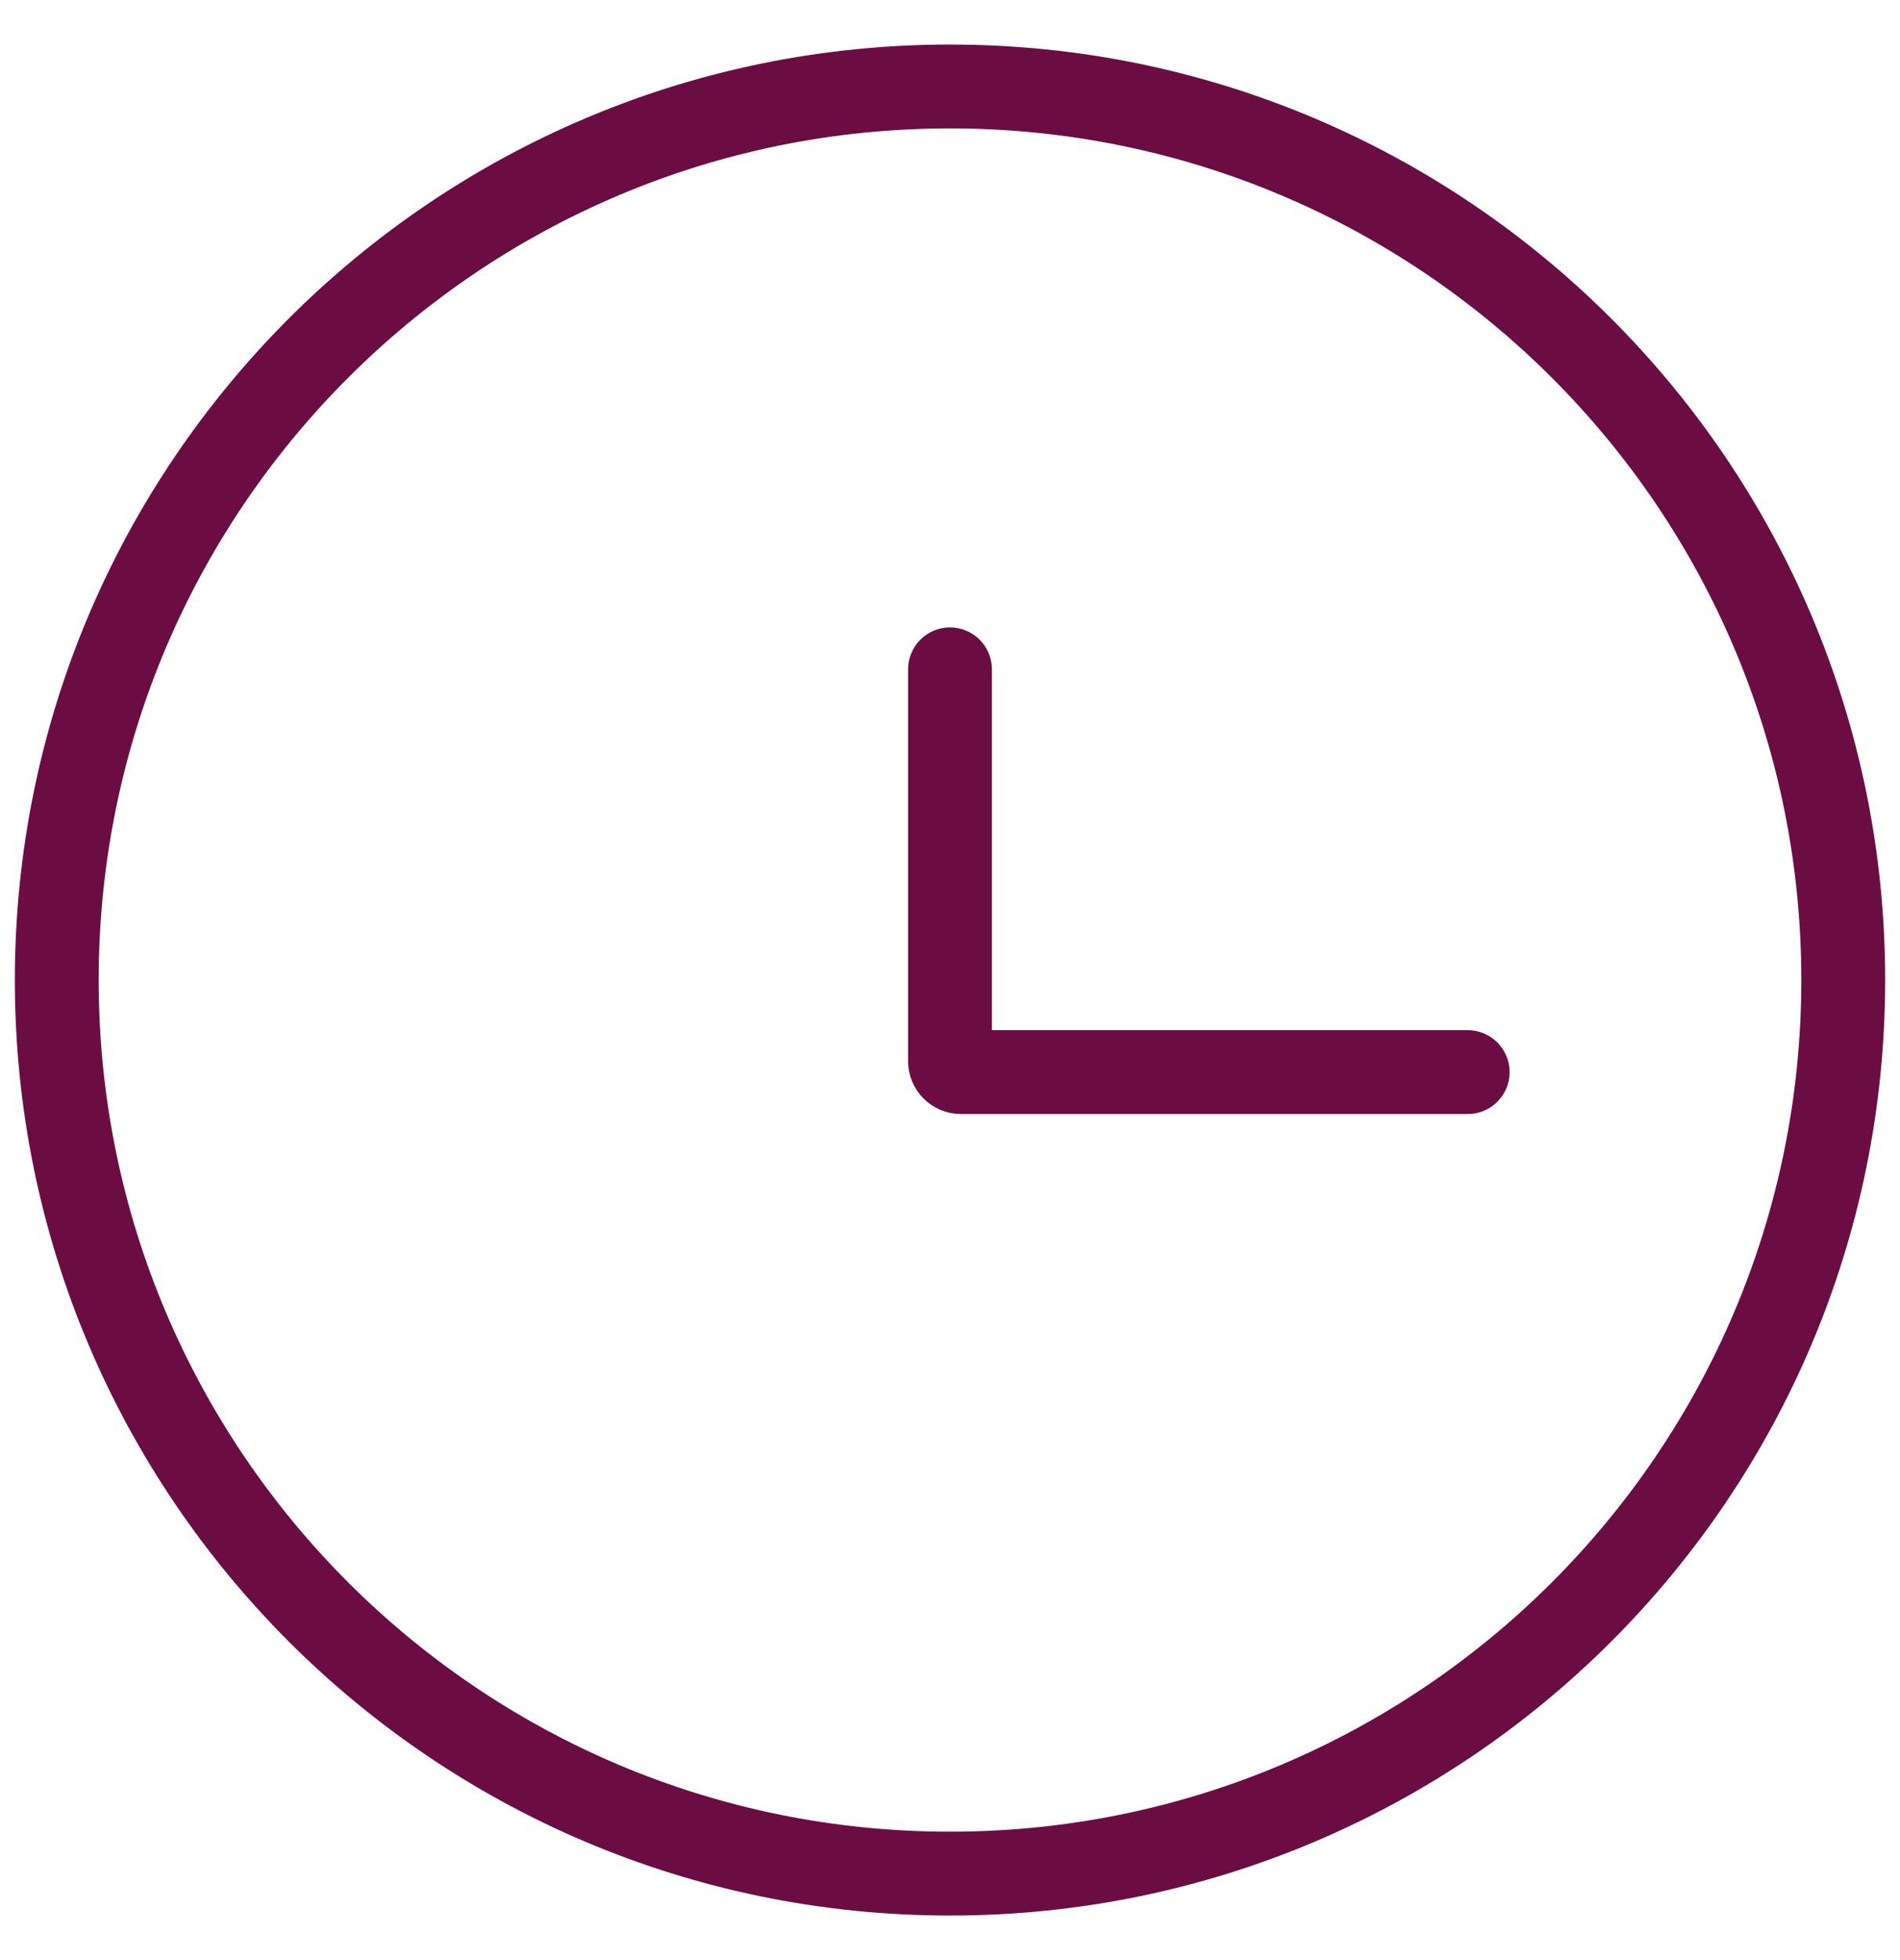
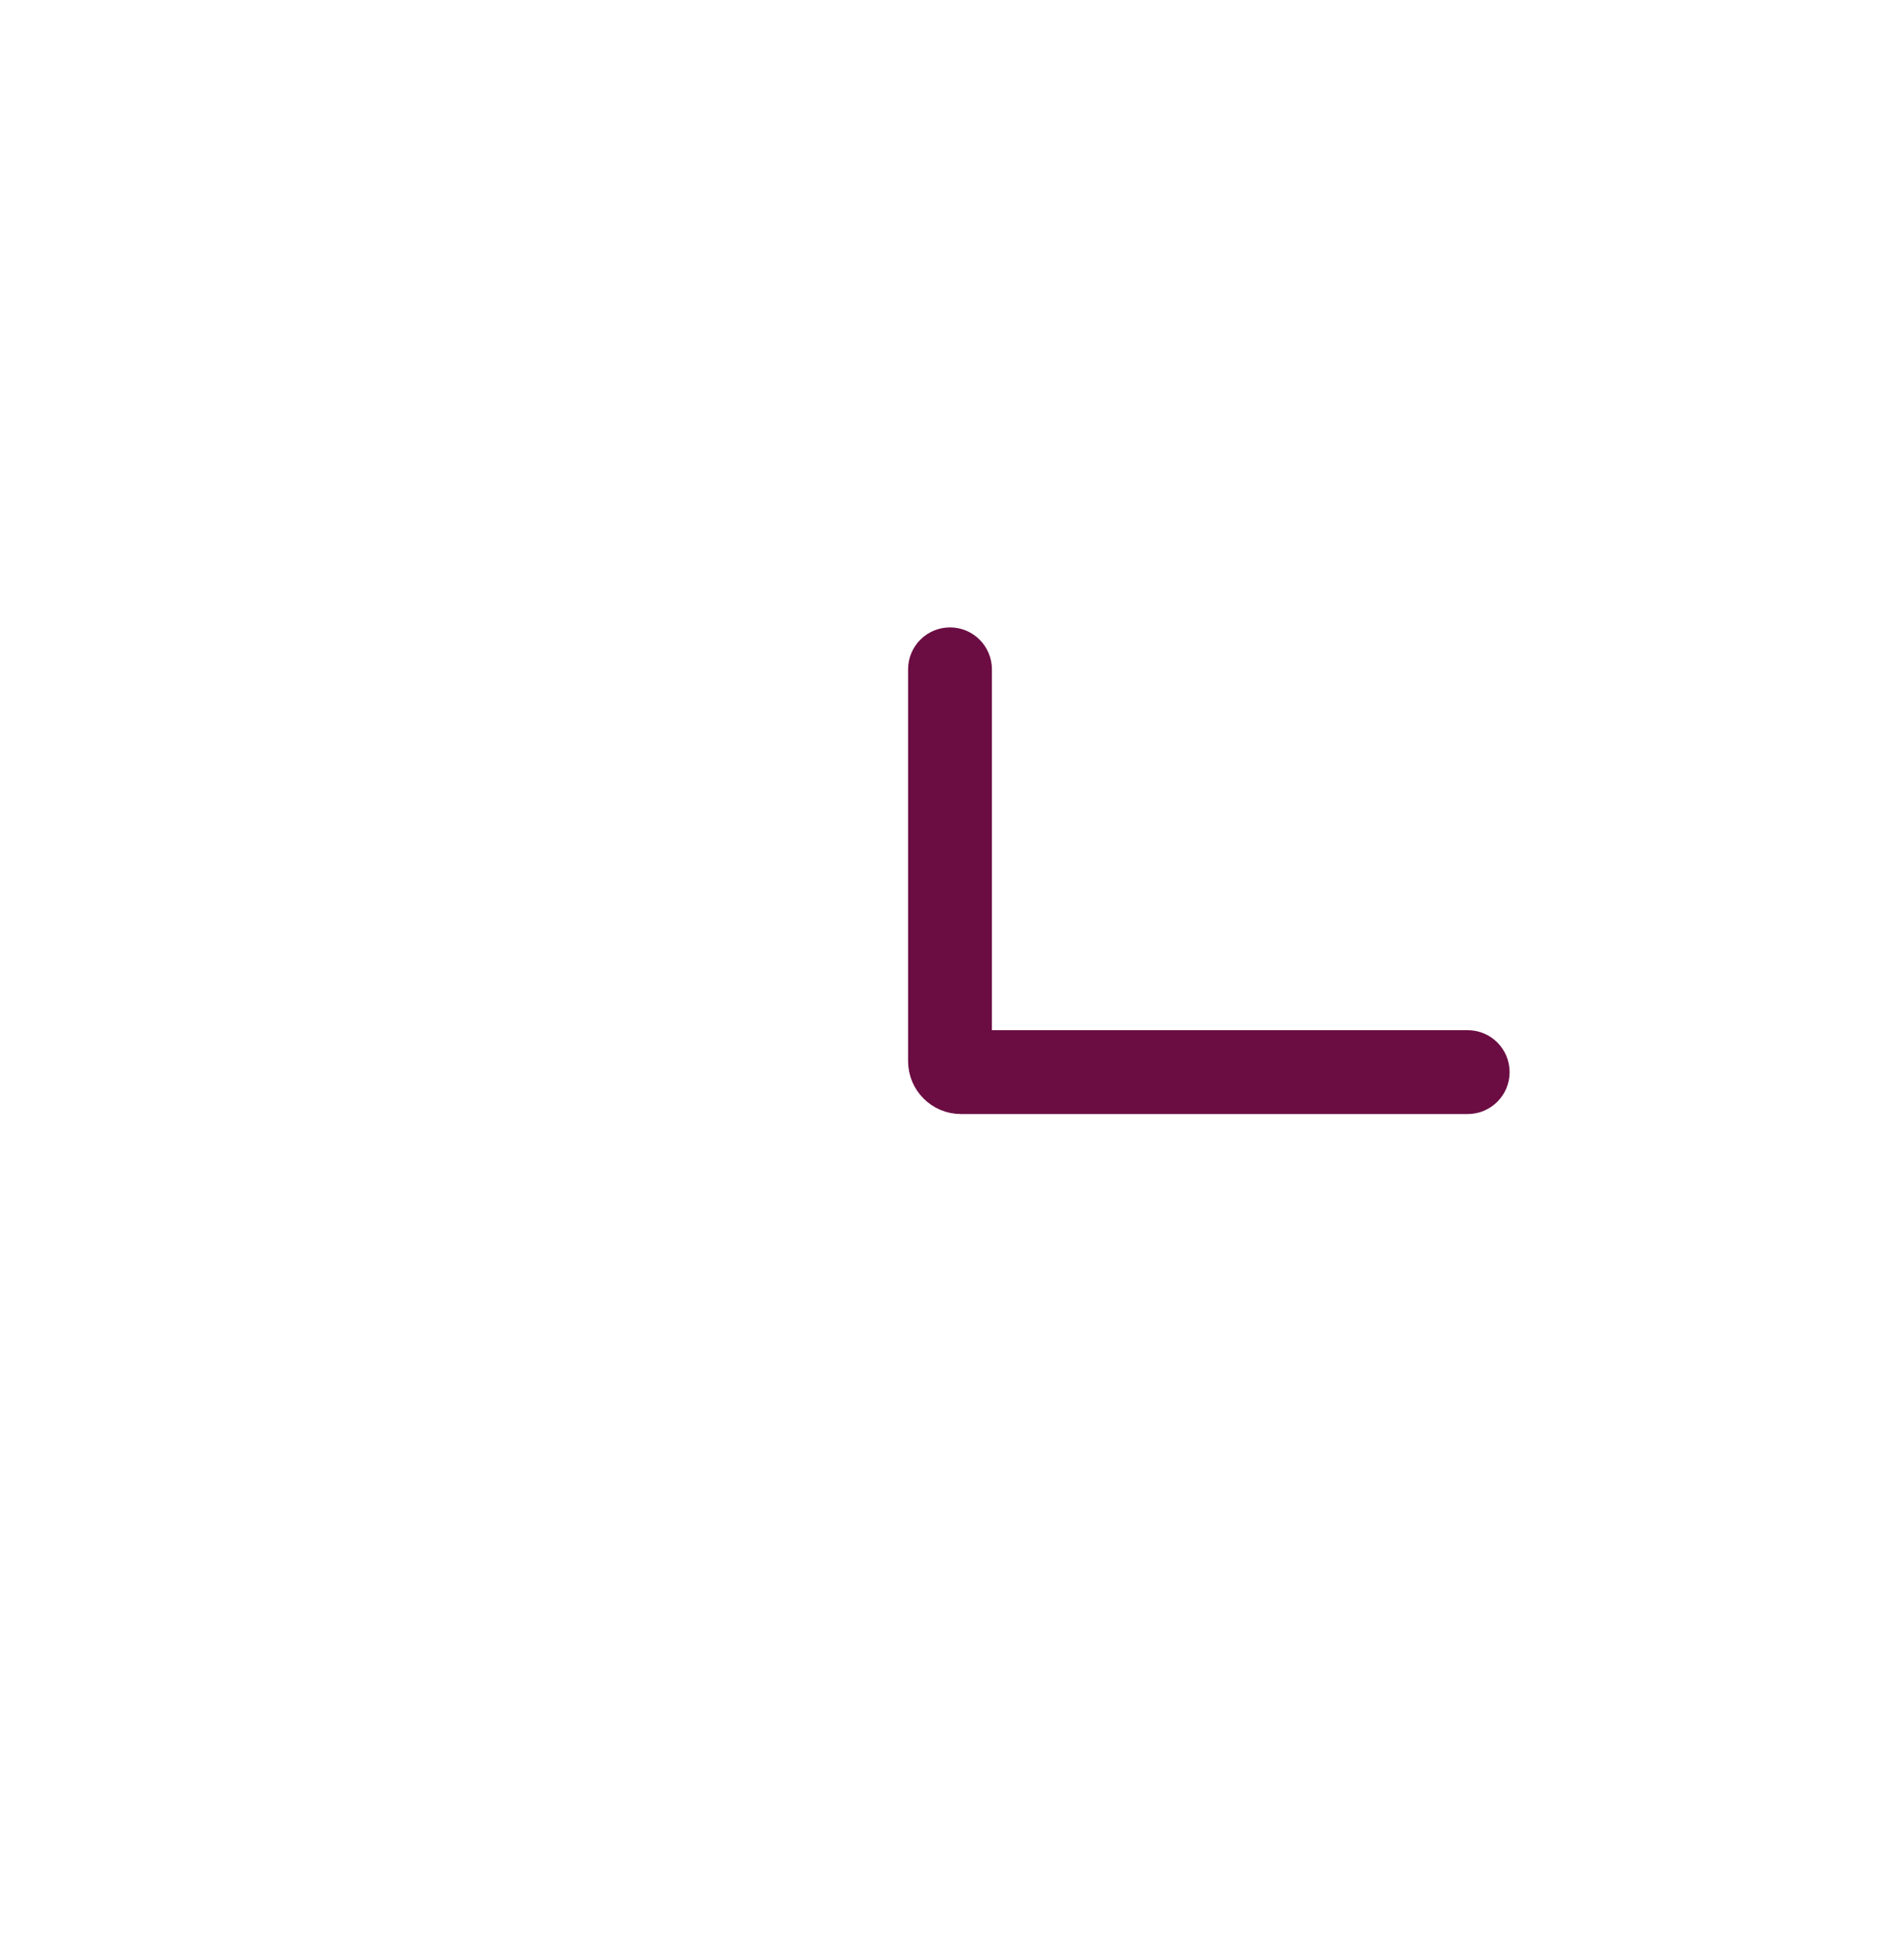
<svg xmlns="http://www.w3.org/2000/svg" width="32" height="33" viewBox="0 0 32 33" fill="none">
-   <path fill-rule="evenodd" clip-rule="evenodd" d="M16 31.088C24.057 31.088 30.588 24.557 30.588 16.5C30.588 8.443 24.057 1.912 16 1.912C7.943 1.912 1.412 8.443 1.412 16.5C1.412 24.557 7.943 31.088 16 31.088ZM16 32C24.56 32 31.5 25.06 31.5 16.5C31.5 7.94 24.56 1 16 1C7.44 1 0.5 7.94 0.5 16.5C0.5 25.06 7.44 32 16 32Z" fill="#6B0D43" stroke="#6B0D43" stroke-width="0.5" />
  <path fill-rule="evenodd" clip-rule="evenodd" d="M16 10.813C16.252 10.813 16.456 11.017 16.456 11.269V17.594H24.719C24.971 17.594 25.175 17.798 25.175 18.05C25.175 18.302 24.971 18.506 24.719 18.506H16.185C15.831 18.506 15.544 18.219 15.544 17.865V11.269C15.544 11.017 15.748 10.813 16 10.813Z" fill="#6B0D43" stroke="#6B0D43" stroke-width="0.5" stroke-linecap="round" />
</svg>